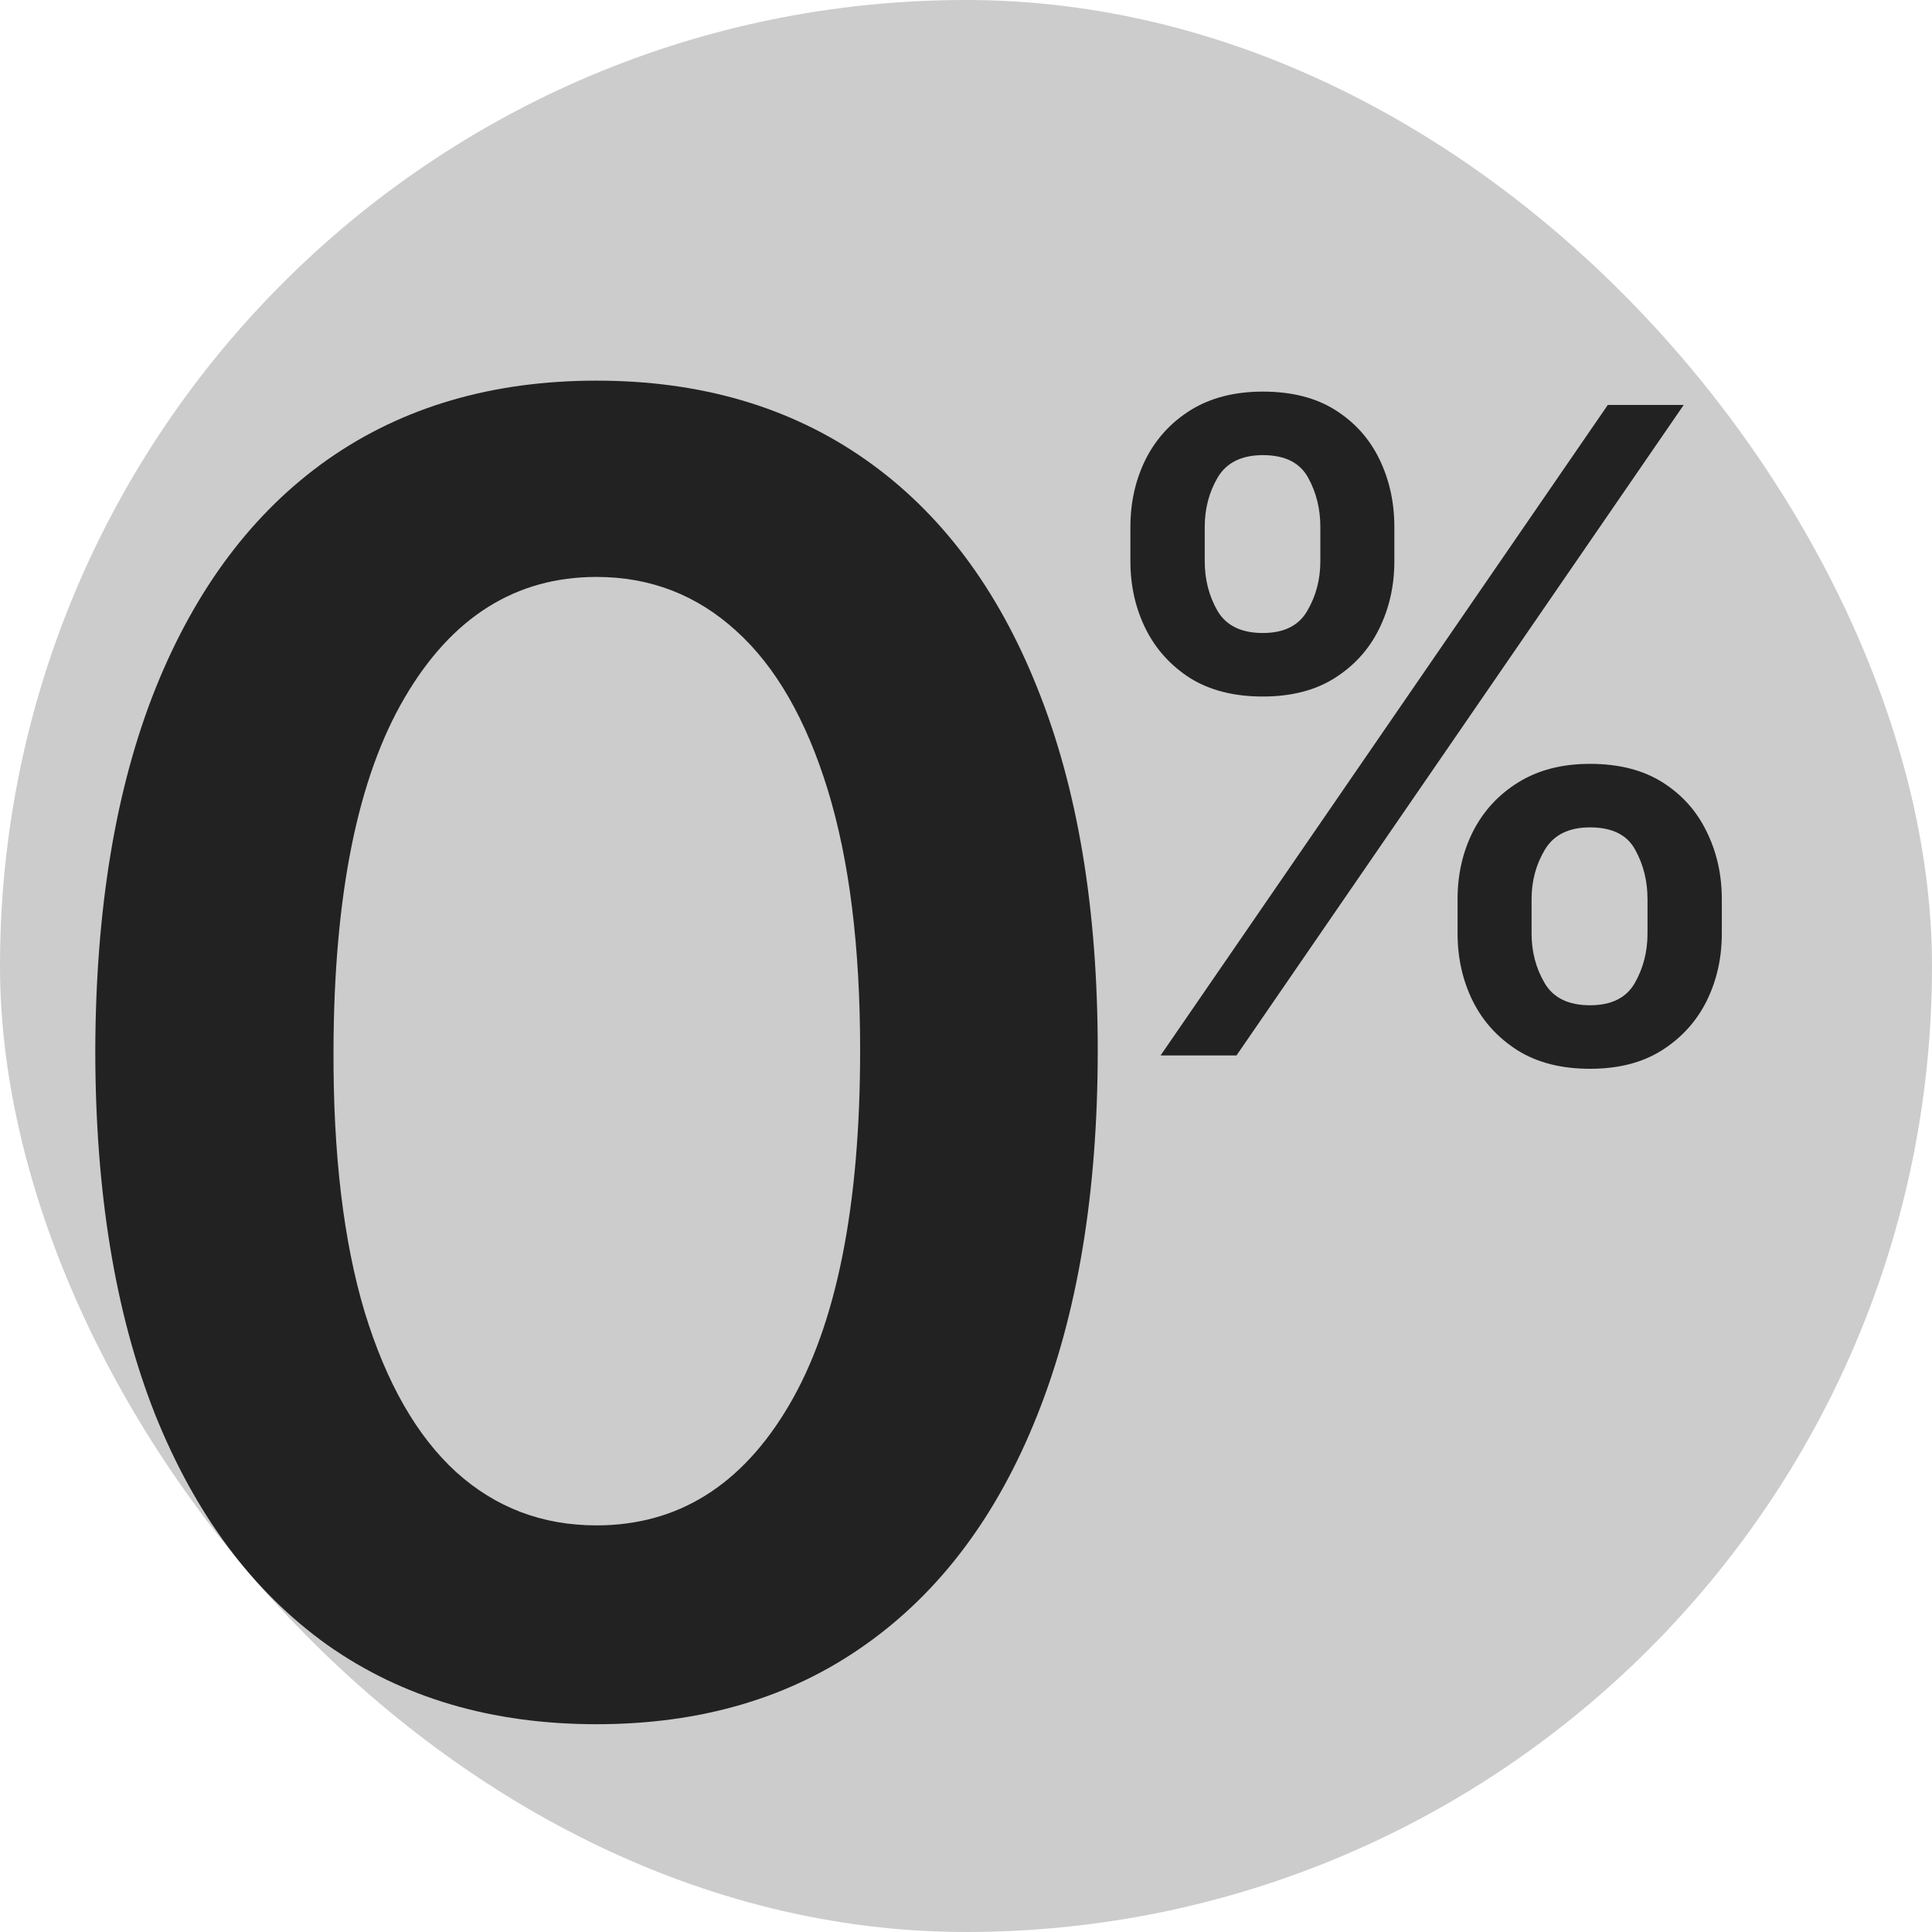
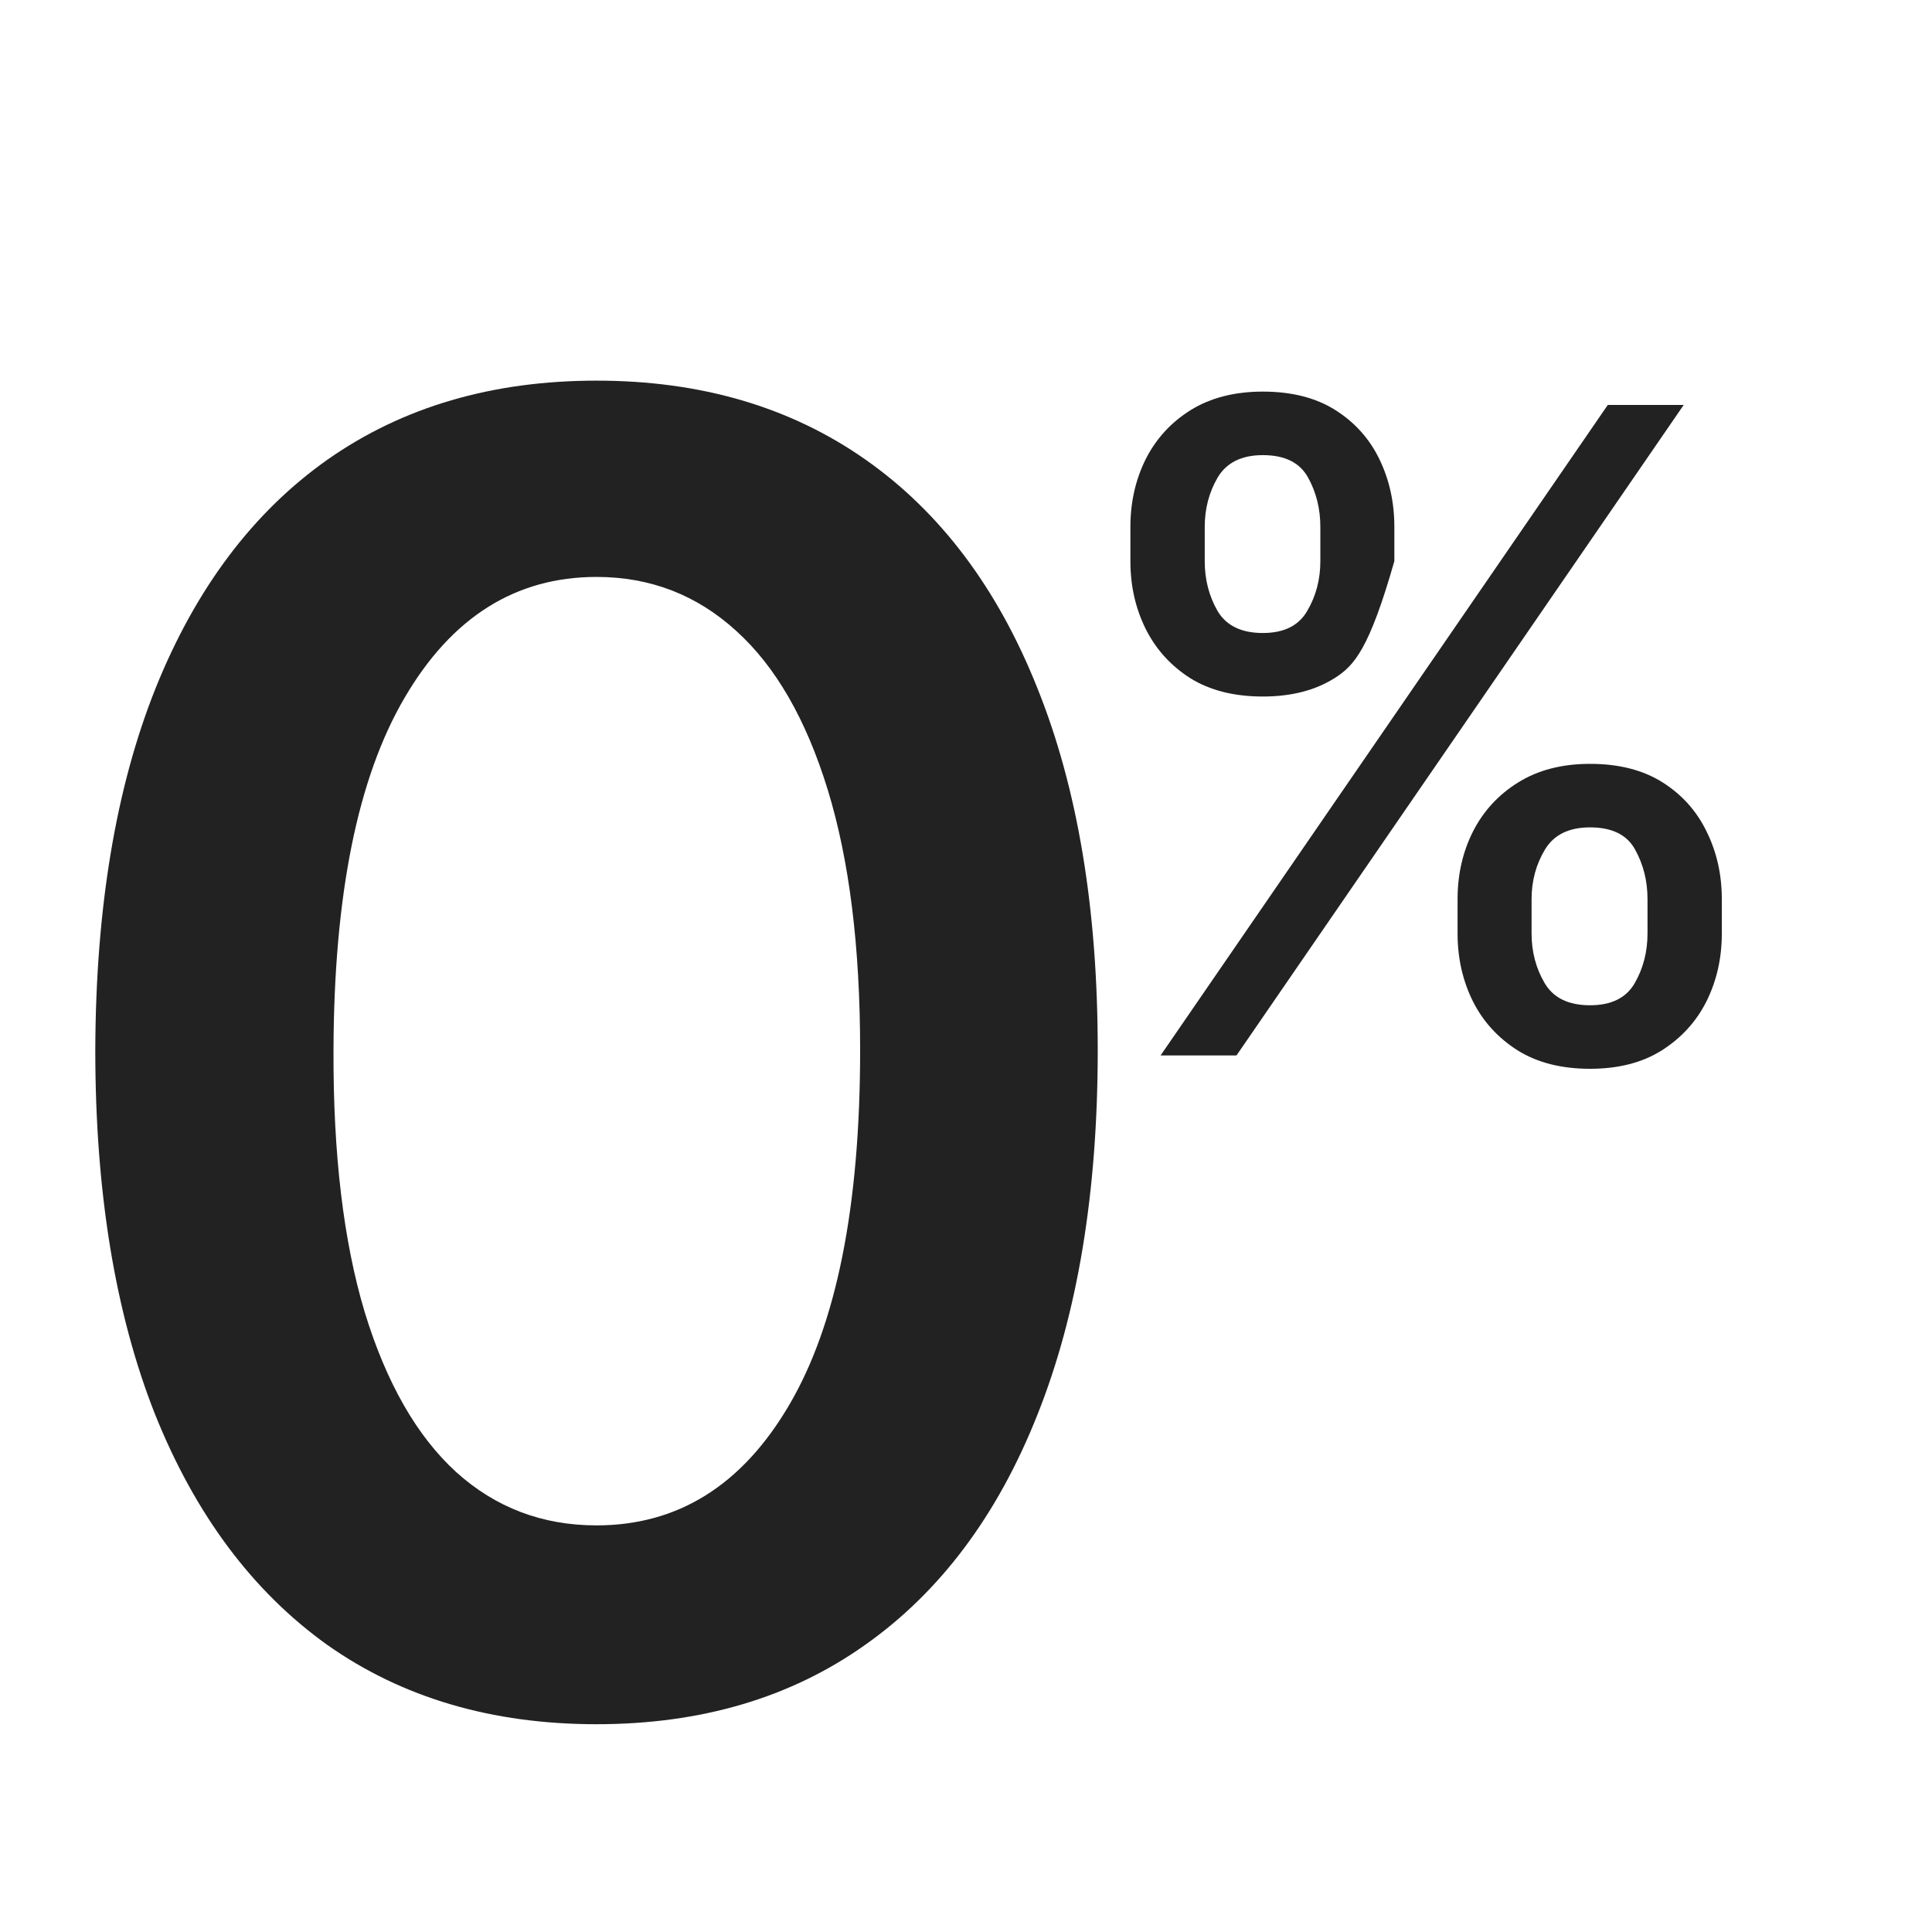
<svg xmlns="http://www.w3.org/2000/svg" width="108" height="108" viewBox="0 0 108 108" fill="none">
  <g clip-path="url(#clip0_1_206)">
-     <rect width="108" height="108" rx="54" fill="#CCCCCC" />
    <path d="M33.345 96.385C27.498 96.385 22.479 94.905 18.288 91.946C14.122 88.963 10.914 84.666 8.665 79.055C6.439 73.421 5.327 66.638 5.327 58.707C5.35 50.776 6.475 44.029 8.7 38.466C10.949 32.879 14.157 28.617 18.324 25.682C22.514 22.746 27.521 21.278 33.345 21.278C39.169 21.278 44.176 22.746 48.367 25.682C52.557 28.617 55.765 32.879 57.99 38.466C60.239 44.053 61.364 50.8 61.364 58.707C61.364 66.662 60.239 73.456 57.99 79.091C55.765 84.702 52.557 88.987 48.367 91.946C44.2 94.905 39.193 96.385 33.345 96.385ZM33.345 85.27C37.891 85.27 41.477 83.033 44.105 78.558C46.757 74.06 48.082 67.443 48.082 58.707C48.082 52.931 47.479 48.078 46.271 44.148C45.064 40.218 43.359 37.258 41.158 35.27C38.956 33.258 36.352 32.251 33.345 32.251C28.823 32.251 25.249 34.501 22.621 38.999C19.993 43.473 18.667 50.043 18.643 58.707C18.62 64.508 19.2 69.385 20.384 73.338C21.591 77.292 23.296 80.275 25.497 82.287C27.699 84.276 30.315 85.27 33.345 85.27Z" fill="#222222" />
-     <path d="M81.479 52.182V50.264C81.479 48.891 81.763 47.636 82.331 46.5C82.911 45.352 83.751 44.434 84.852 43.748C85.965 43.05 87.308 42.7 88.883 42.7C90.493 42.7 91.842 43.044 92.931 43.73C94.02 44.417 94.843 45.334 95.399 46.482C95.967 47.63 96.251 48.891 96.251 50.264V52.182C96.251 53.555 95.967 54.816 95.399 55.964C94.831 57.1 93.996 58.017 92.896 58.716C91.807 59.403 90.469 59.746 88.883 59.746C87.285 59.746 85.935 59.403 84.835 58.716C83.734 58.017 82.899 57.1 82.331 55.964C81.763 54.816 81.479 53.555 81.479 52.182ZM85.616 50.264V52.182C85.616 53.2 85.858 54.123 86.344 54.952C86.829 55.78 87.675 56.195 88.883 56.195C90.078 56.195 90.913 55.78 91.386 54.952C91.86 54.123 92.097 53.2 92.097 52.182V50.264C92.097 49.246 91.866 48.323 91.404 47.494C90.954 46.666 90.114 46.251 88.883 46.251C87.699 46.251 86.859 46.666 86.362 47.494C85.864 48.323 85.616 49.246 85.616 50.264ZM63.19 31.372V29.454C63.19 28.081 63.474 26.821 64.043 25.673C64.623 24.524 65.463 23.607 66.564 22.921C67.677 22.234 69.02 21.891 70.594 21.891C72.204 21.891 73.554 22.234 74.643 22.921C75.732 23.607 76.555 24.524 77.111 25.673C77.667 26.821 77.945 28.081 77.945 29.454V31.372C77.945 32.745 77.661 34.006 77.093 35.154C76.537 36.291 75.708 37.208 74.607 37.906C73.518 38.593 72.181 38.936 70.594 38.936C68.985 38.936 67.629 38.593 66.528 37.906C65.439 37.208 64.611 36.291 64.043 35.154C63.474 34.006 63.19 32.745 63.19 31.372ZM67.345 29.454V31.372C67.345 32.39 67.582 33.313 68.055 34.142C68.541 34.971 69.387 35.385 70.594 35.385C71.778 35.385 72.607 34.971 73.08 34.142C73.566 33.313 73.808 32.39 73.808 31.372V29.454C73.808 28.437 73.577 27.513 73.116 26.685C72.654 25.856 71.814 25.442 70.594 25.442C69.411 25.442 68.57 25.856 68.073 26.685C67.588 27.513 67.345 28.437 67.345 29.454ZM64.877 59L89.877 22.636H94.121L69.121 59H64.877Z" fill="#222222" />
+     <path d="M81.479 52.182V50.264C81.479 48.891 81.763 47.636 82.331 46.5C82.911 45.352 83.751 44.434 84.852 43.748C85.965 43.05 87.308 42.7 88.883 42.7C90.493 42.7 91.842 43.044 92.931 43.73C94.02 44.417 94.843 45.334 95.399 46.482C95.967 47.63 96.251 48.891 96.251 50.264V52.182C96.251 53.555 95.967 54.816 95.399 55.964C94.831 57.1 93.996 58.017 92.896 58.716C91.807 59.403 90.469 59.746 88.883 59.746C87.285 59.746 85.935 59.403 84.835 58.716C83.734 58.017 82.899 57.1 82.331 55.964C81.763 54.816 81.479 53.555 81.479 52.182ZM85.616 50.264V52.182C85.616 53.2 85.858 54.123 86.344 54.952C86.829 55.78 87.675 56.195 88.883 56.195C90.078 56.195 90.913 55.78 91.386 54.952C91.86 54.123 92.097 53.2 92.097 52.182V50.264C92.097 49.246 91.866 48.323 91.404 47.494C90.954 46.666 90.114 46.251 88.883 46.251C87.699 46.251 86.859 46.666 86.362 47.494C85.864 48.323 85.616 49.246 85.616 50.264ZM63.19 31.372V29.454C63.19 28.081 63.474 26.821 64.043 25.673C64.623 24.524 65.463 23.607 66.564 22.921C67.677 22.234 69.02 21.891 70.594 21.891C72.204 21.891 73.554 22.234 74.643 22.921C75.732 23.607 76.555 24.524 77.111 25.673C77.667 26.821 77.945 28.081 77.945 29.454V31.372C76.537 36.291 75.708 37.208 74.607 37.906C73.518 38.593 72.181 38.936 70.594 38.936C68.985 38.936 67.629 38.593 66.528 37.906C65.439 37.208 64.611 36.291 64.043 35.154C63.474 34.006 63.19 32.745 63.19 31.372ZM67.345 29.454V31.372C67.345 32.39 67.582 33.313 68.055 34.142C68.541 34.971 69.387 35.385 70.594 35.385C71.778 35.385 72.607 34.971 73.08 34.142C73.566 33.313 73.808 32.39 73.808 31.372V29.454C73.808 28.437 73.577 27.513 73.116 26.685C72.654 25.856 71.814 25.442 70.594 25.442C69.411 25.442 68.57 25.856 68.073 26.685C67.588 27.513 67.345 28.437 67.345 29.454ZM64.877 59L89.877 22.636H94.121L69.121 59H64.877Z" fill="#222222" />
  </g>
  <defs>
    <clipPath id="clip0_1_206">
      <rect width="108" height="108" rx="54" fill="white" />
    </clipPath>
  </defs>
</svg>